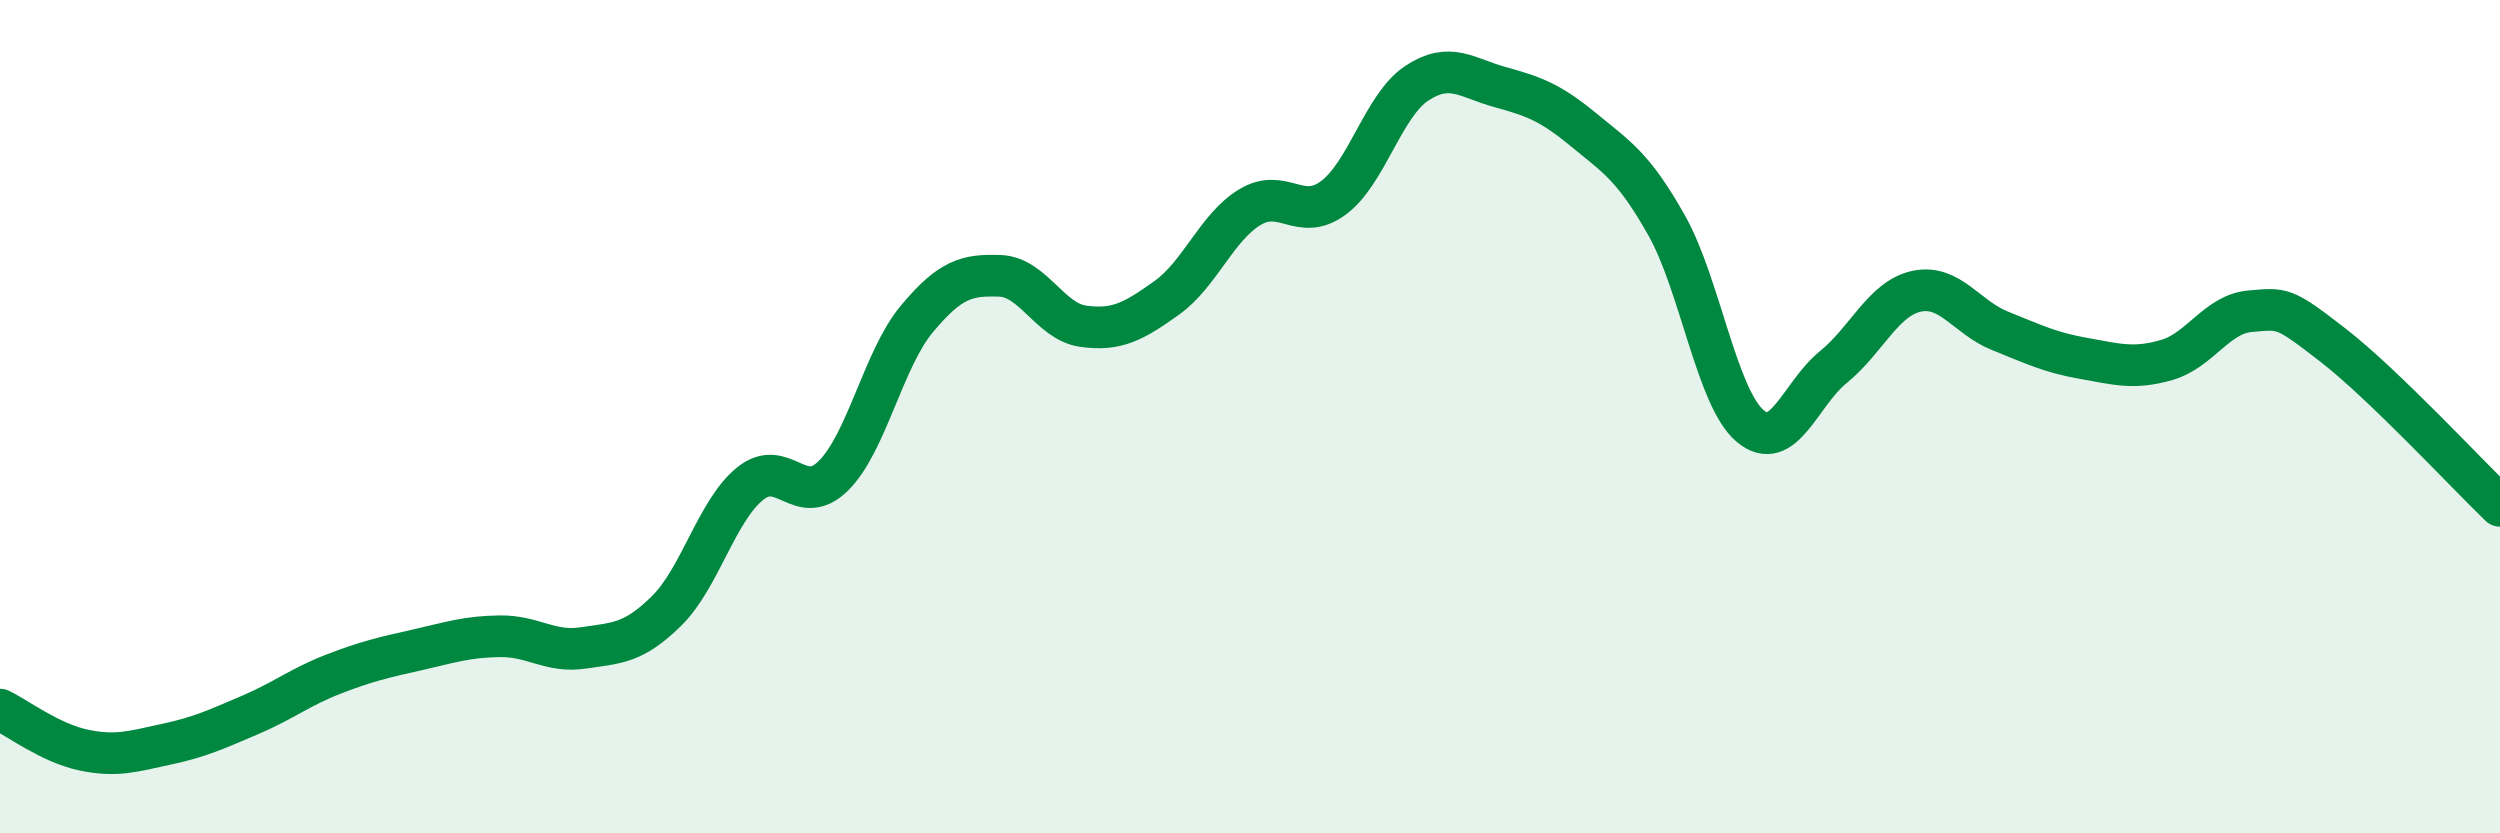
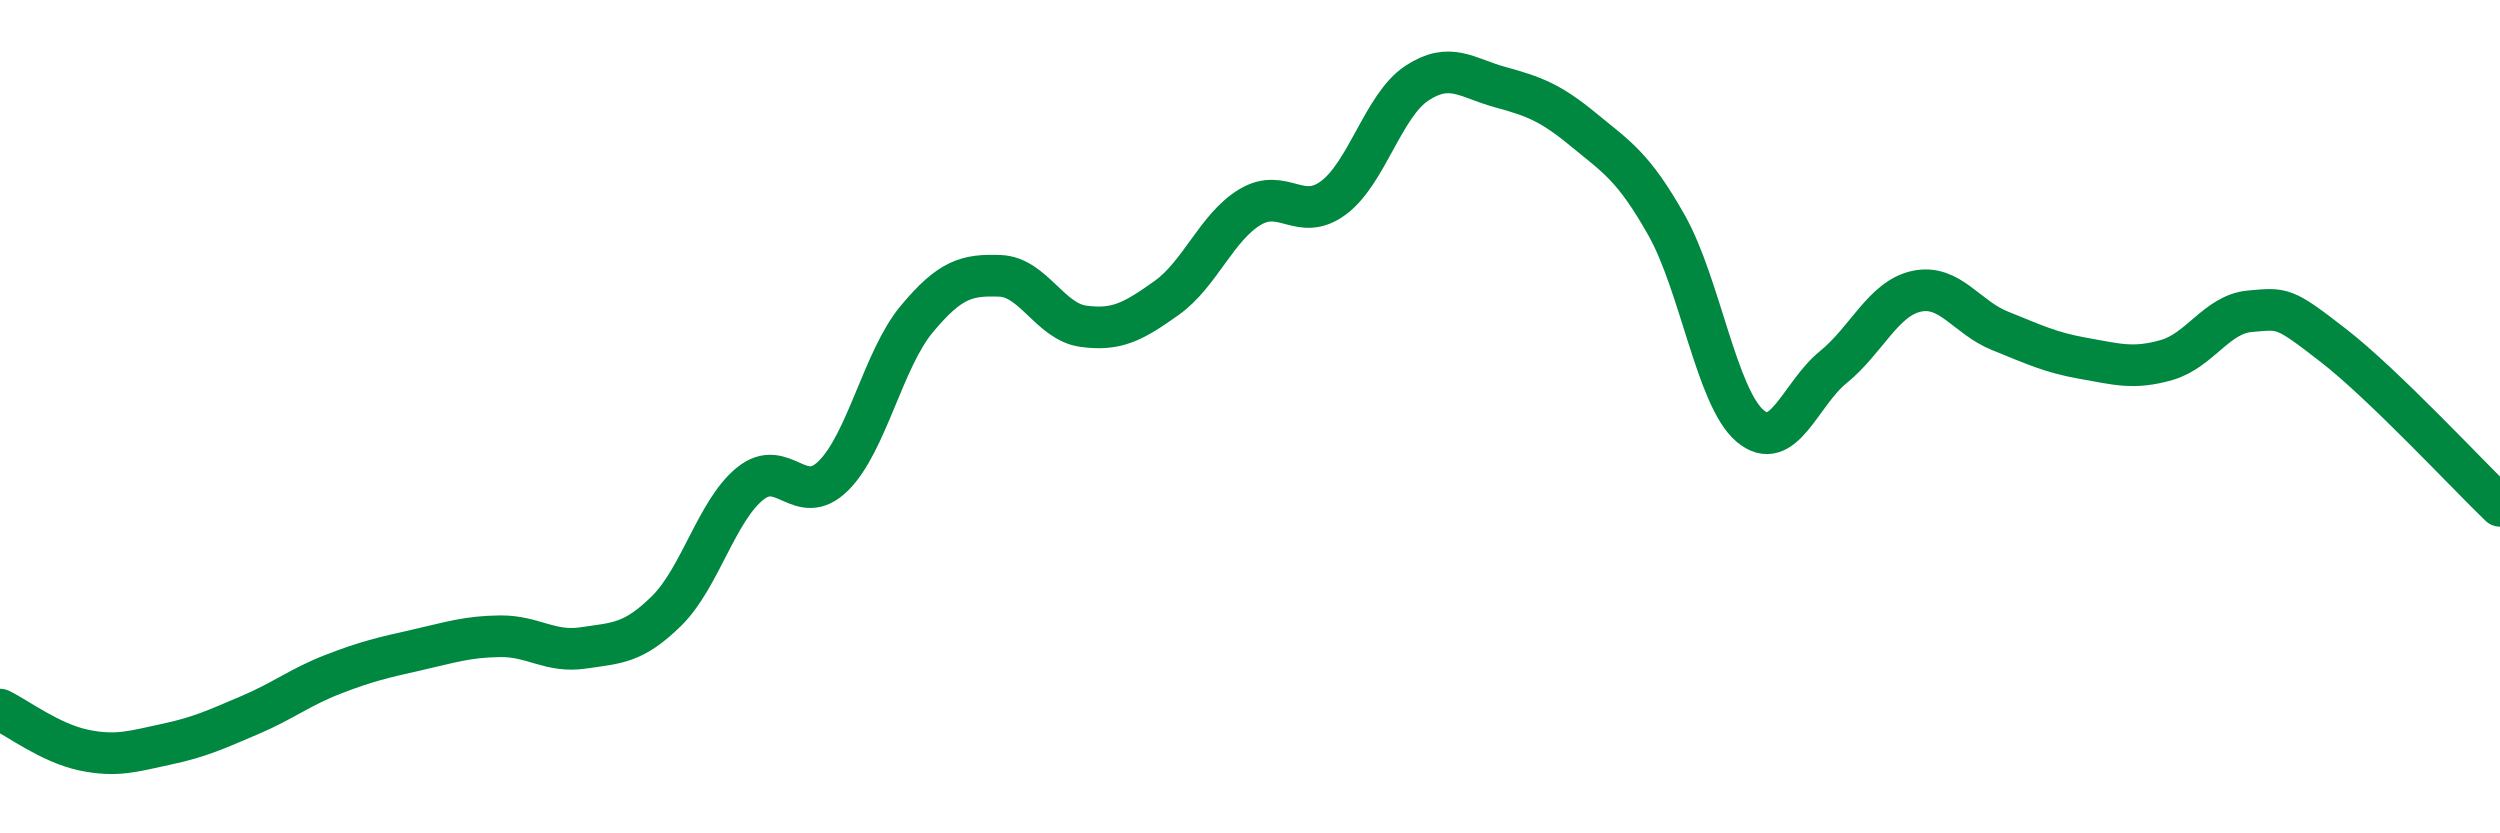
<svg xmlns="http://www.w3.org/2000/svg" width="60" height="20" viewBox="0 0 60 20">
-   <path d="M 0,17.03 C 0.4,17.22 1.2,17.83 2,18 C 2.8,18.17 3.2,18.03 4,17.86 C 4.8,17.69 5.2,17.5 6,17.16 C 6.8,16.82 7.2,16.49 8,16.18 C 8.8,15.87 9.2,15.78 10,15.6 C 10.8,15.42 11.2,15.28 12,15.27 C 12.8,15.26 13.2,15.67 14,15.55 C 14.8,15.43 15.2,15.45 16,14.66 C 16.8,13.87 17.2,12.26 18,11.61 C 18.8,10.96 19.2,12.21 20,11.42 C 20.8,10.63 21.2,8.62 22,7.66 C 22.8,6.7 23.2,6.59 24,6.62 C 24.8,6.65 25.2,7.72 26,7.83 C 26.8,7.94 27.2,7.72 28,7.15 C 28.8,6.58 29.2,5.45 30,4.97 C 30.8,4.49 31.2,5.34 32,4.75 C 32.8,4.16 33.2,2.53 34,2 C 34.8,1.47 35.2,1.87 36,2.09 C 36.8,2.31 37.2,2.45 38,3.11 C 38.8,3.77 39.2,3.99 40,5.41 C 40.8,6.83 41.2,9.54 42,10.22 C 42.8,10.9 43.2,9.46 44,8.81 C 44.8,8.16 45.2,7.16 46,6.99 C 46.8,6.82 47.2,7.62 48,7.94 C 48.8,8.26 49.2,8.46 50,8.6 C 50.8,8.74 51.2,8.87 52,8.64 C 52.8,8.41 53.2,7.54 54,7.47 C 54.8,7.4 54.8,7.36 56,8.29 C 57.2,9.22 59.2,11.37 60,12.14L60 20L0 20Z" fill="#008740" opacity="0.1" stroke-linecap="round" stroke-linejoin="round" />
  <path d="M 0,17.03 C 0.4,17.22 1.2,17.83 2,18 C 2.8,18.17 3.2,18.03 4,17.86 C 4.8,17.69 5.2,17.5 6,17.16 C 6.8,16.82 7.2,16.49 8,16.18 C 8.8,15.87 9.2,15.78 10,15.6 C 10.8,15.42 11.2,15.28 12,15.27 C 12.8,15.26 13.2,15.67 14,15.55 C 14.8,15.43 15.2,15.45 16,14.66 C 16.8,13.87 17.2,12.26 18,11.61 C 18.8,10.96 19.2,12.21 20,11.42 C 20.8,10.63 21.2,8.62 22,7.66 C 22.8,6.7 23.2,6.59 24,6.62 C 24.8,6.65 25.2,7.72 26,7.83 C 26.8,7.94 27.2,7.72 28,7.15 C 28.8,6.58 29.2,5.45 30,4.97 C 30.8,4.49 31.2,5.34 32,4.75 C 32.8,4.16 33.2,2.53 34,2 C 34.8,1.47 35.2,1.87 36,2.09 C 36.8,2.31 37.2,2.45 38,3.11 C 38.8,3.77 39.2,3.99 40,5.41 C 40.8,6.83 41.2,9.54 42,10.22 C 42.8,10.9 43.2,9.46 44,8.81 C 44.8,8.16 45.2,7.16 46,6.99 C 46.8,6.82 47.2,7.62 48,7.94 C 48.8,8.26 49.2,8.46 50,8.6 C 50.8,8.74 51.2,8.87 52,8.64 C 52.8,8.41 53.2,7.54 54,7.47 C 54.8,7.4 54.8,7.36 56,8.29 C 57.2,9.22 59.2,11.37 60,12.14" stroke="#008740" stroke-width="1" fill="none" stroke-linecap="round" stroke-linejoin="round" />
</svg>